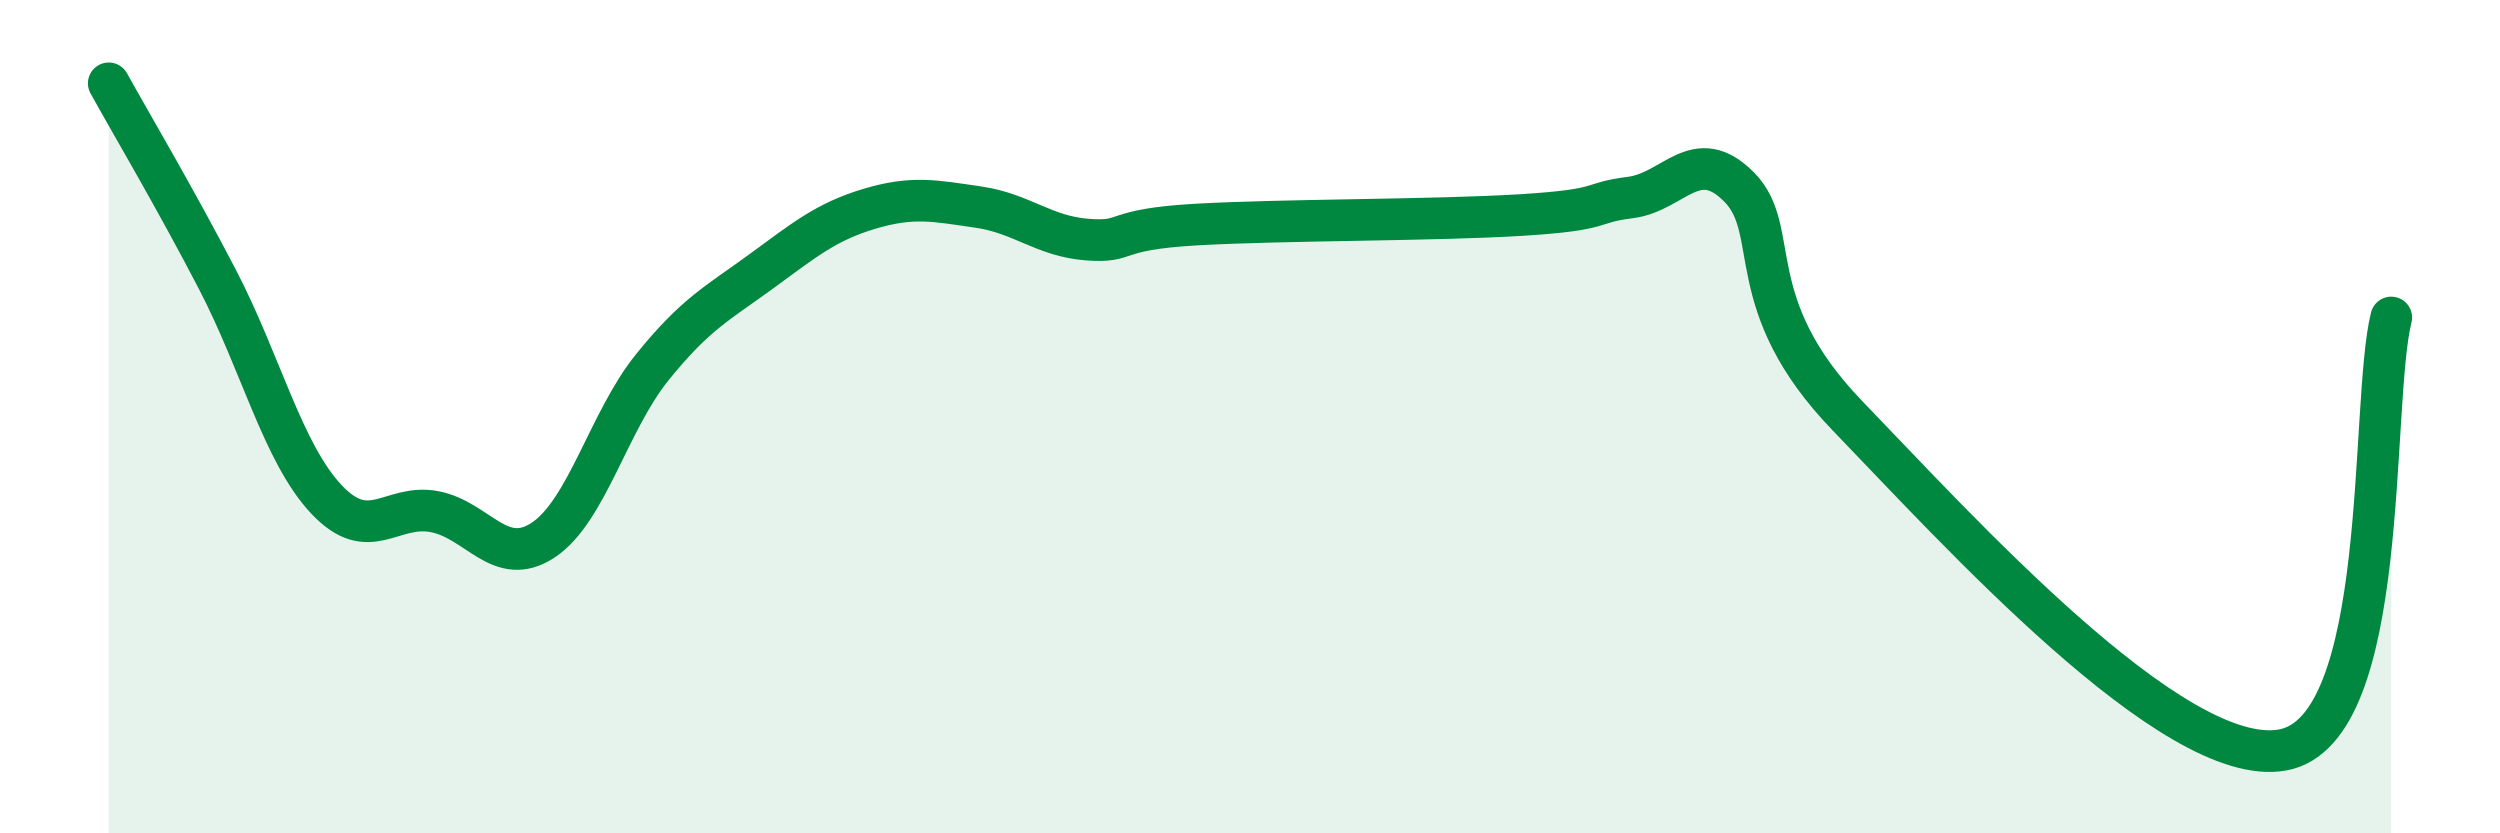
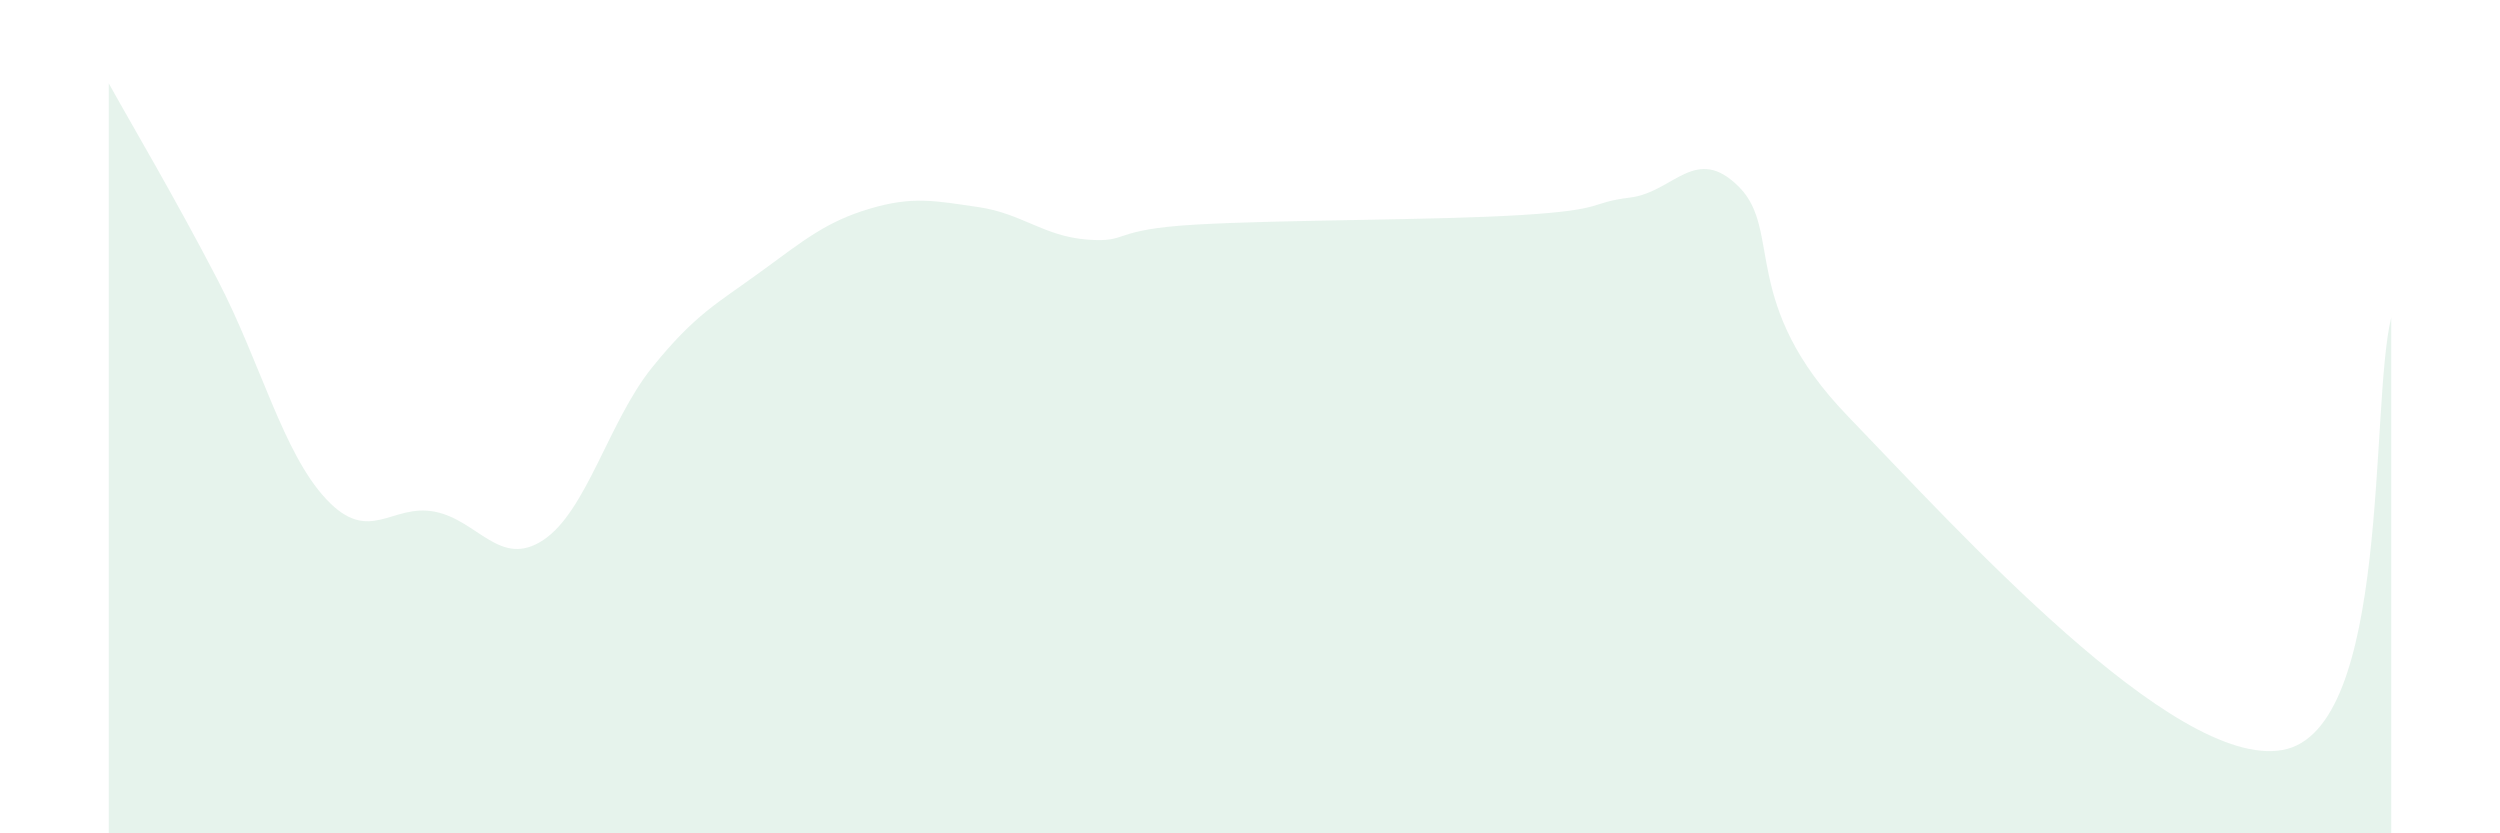
<svg xmlns="http://www.w3.org/2000/svg" width="60" height="20" viewBox="0 0 60 20">
  <path d="M 2.61,2 C 3.13,2.94 4.18,4.71 5.22,6.71 C 6.26,8.71 6.79,10.87 7.83,11.98 C 8.87,13.09 9.39,12.08 10.43,12.28 C 11.47,12.48 12,13.65 13.04,12.96 C 14.08,12.27 14.61,10.11 15.65,8.82 C 16.69,7.53 17.22,7.28 18.26,6.52 C 19.3,5.76 19.83,5.32 20.87,5.01 C 21.91,4.7 22.44,4.82 23.48,4.97 C 24.52,5.12 25.05,5.67 26.09,5.75 C 27.13,5.83 26.61,5.51 28.7,5.39 C 30.79,5.27 34.43,5.29 36.52,5.16 C 38.61,5.03 38.09,4.87 39.13,4.74 C 40.17,4.61 40.7,3.44 41.74,4.49 C 42.78,5.54 41.74,7.29 44.35,9.99 C 46.96,12.69 52.17,18.47 54.78,18 C 57.39,17.53 56.87,9.7 57.39,7.62L57.39 20L2.61 20Z" fill="#008740" opacity="0.1" stroke-linecap="round" stroke-linejoin="round" />
-   <path d="M 2.61,2 C 3.13,2.94 4.18,4.71 5.22,6.71 C 6.26,8.71 6.79,10.87 7.83,11.98 C 8.87,13.09 9.39,12.08 10.43,12.28 C 11.47,12.48 12,13.65 13.04,12.96 C 14.08,12.27 14.61,10.11 15.65,8.82 C 16.69,7.53 17.22,7.28 18.26,6.52 C 19.3,5.76 19.83,5.32 20.87,5.01 C 21.91,4.7 22.44,4.82 23.48,4.97 C 24.52,5.12 25.05,5.67 26.09,5.75 C 27.13,5.83 26.61,5.51 28.7,5.39 C 30.79,5.27 34.43,5.29 36.52,5.16 C 38.61,5.03 38.09,4.87 39.13,4.74 C 40.17,4.61 40.7,3.44 41.74,4.49 C 42.78,5.54 41.74,7.29 44.35,9.99 C 46.96,12.69 52.17,18.47 54.78,18 C 57.39,17.53 56.87,9.7 57.39,7.62" stroke="#008740" stroke-width="1" fill="none" stroke-linecap="round" stroke-linejoin="round" />
</svg>